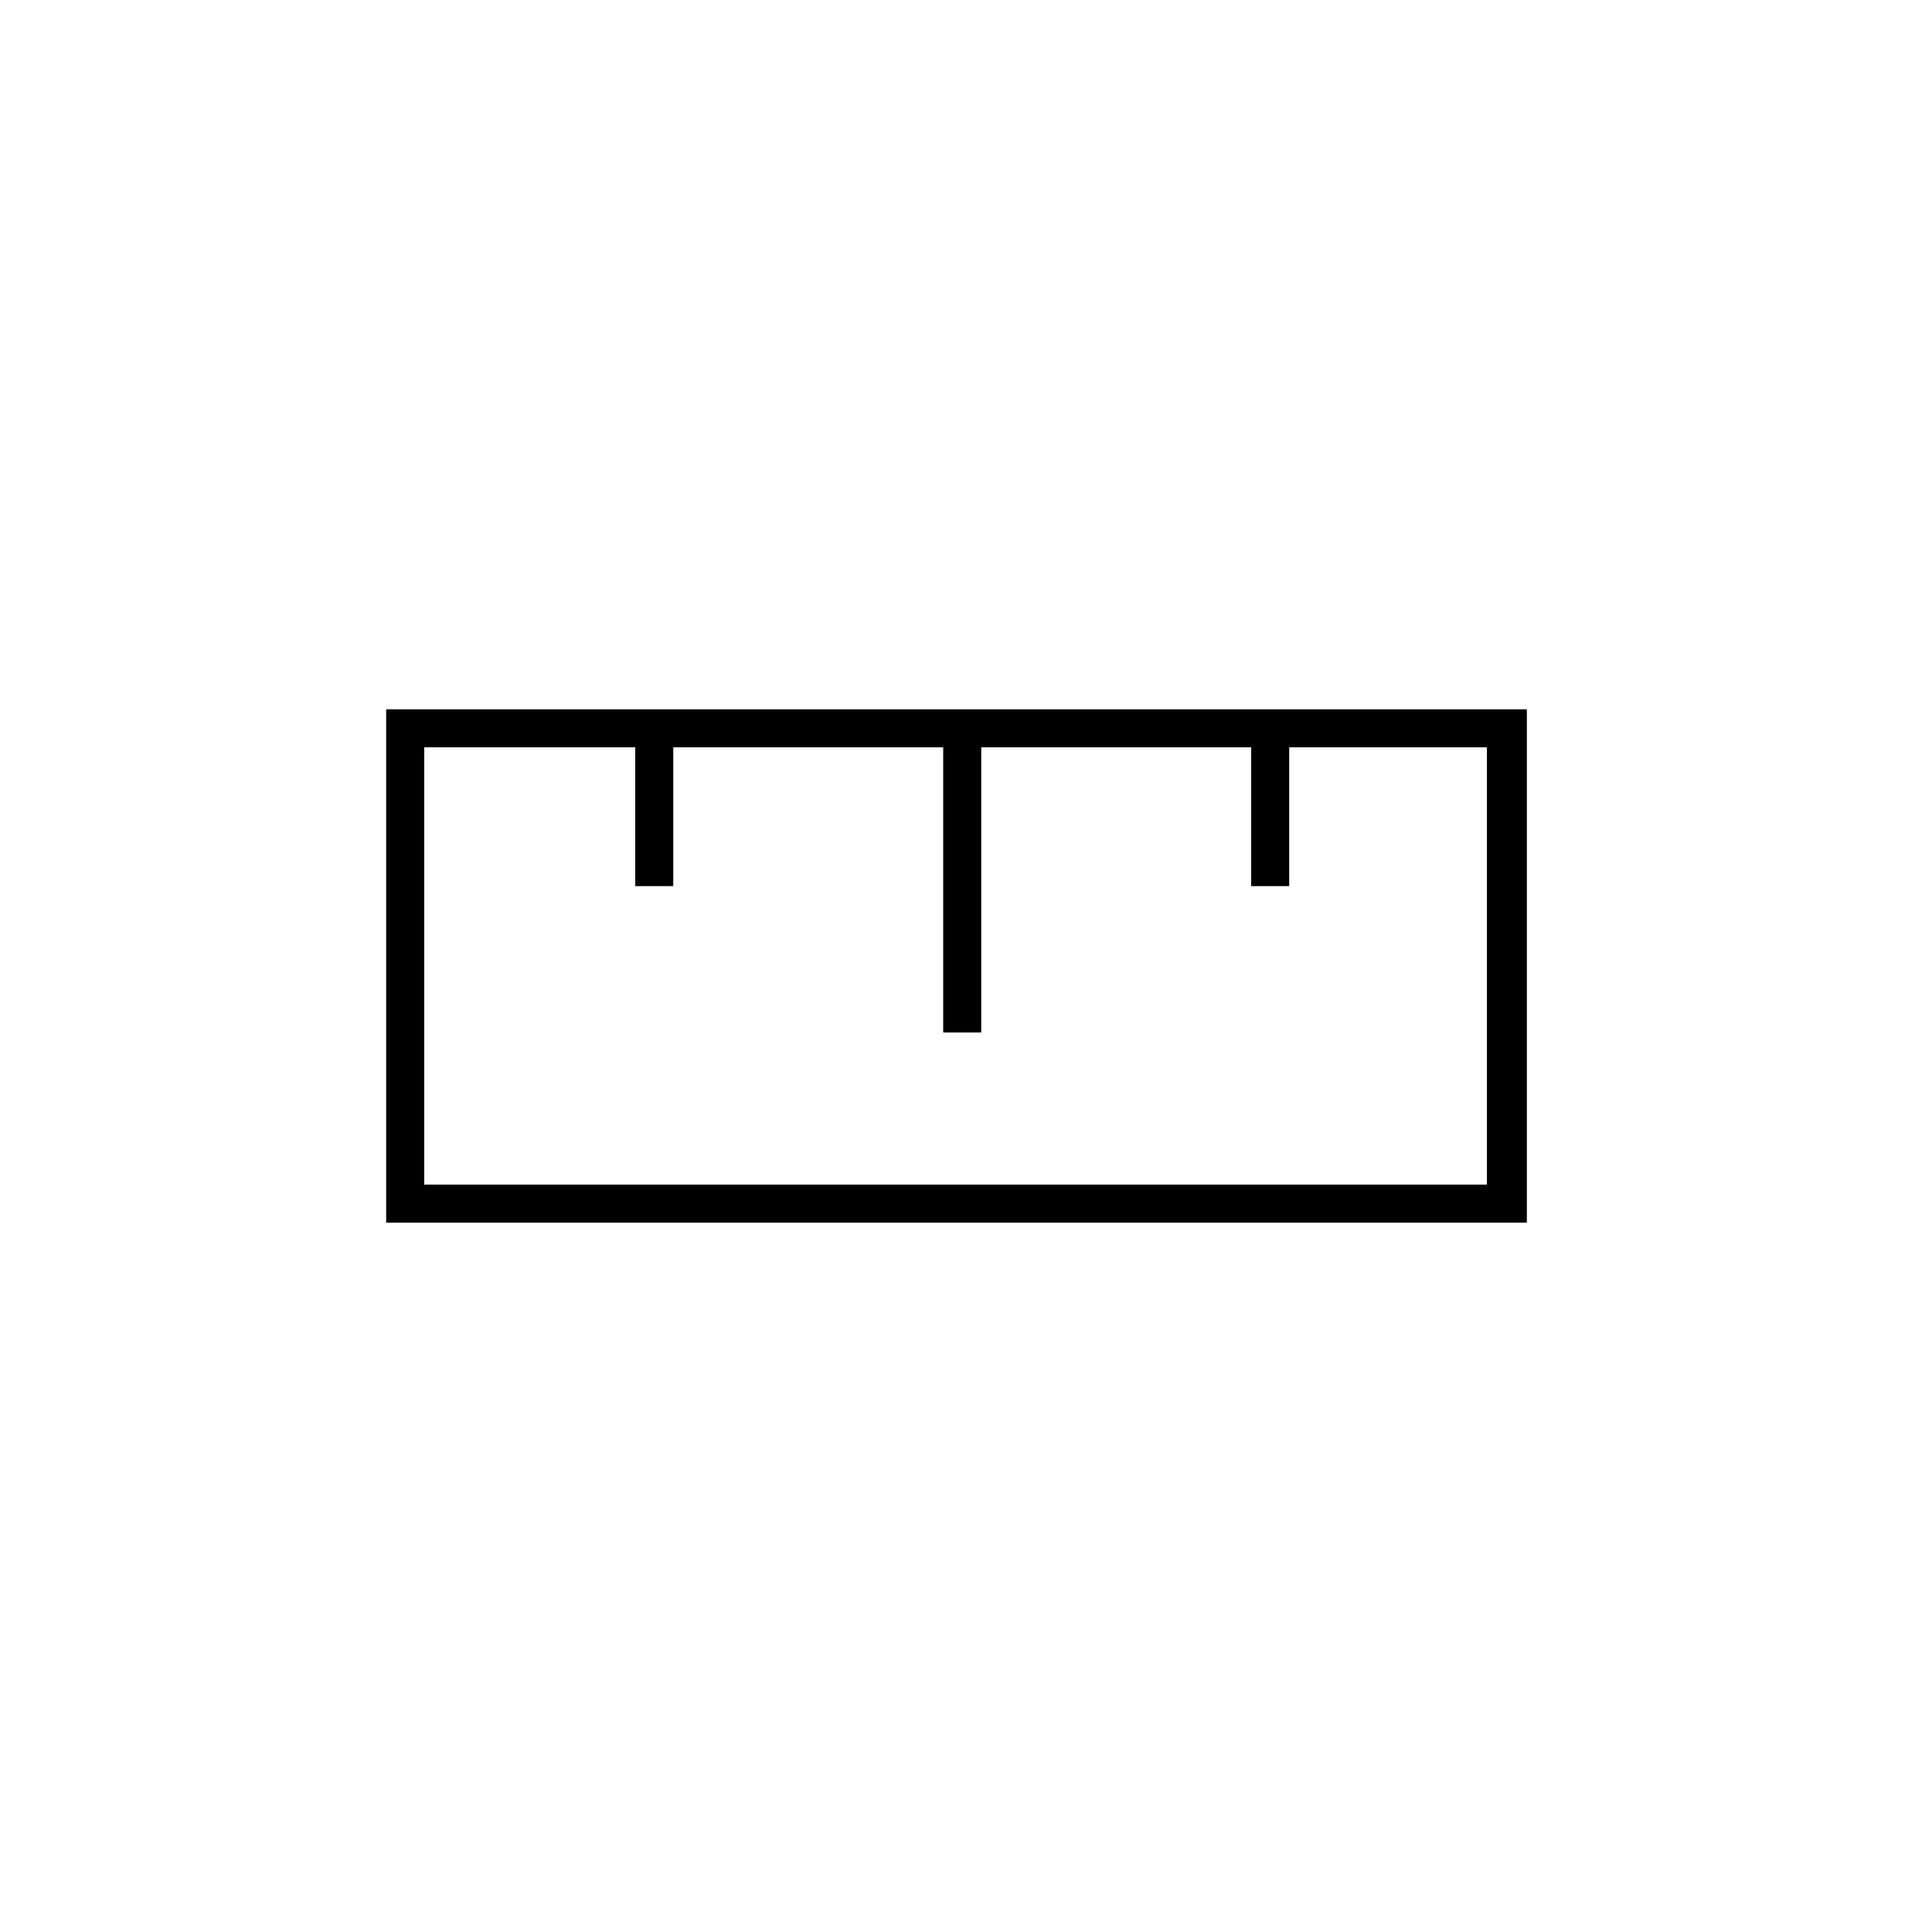
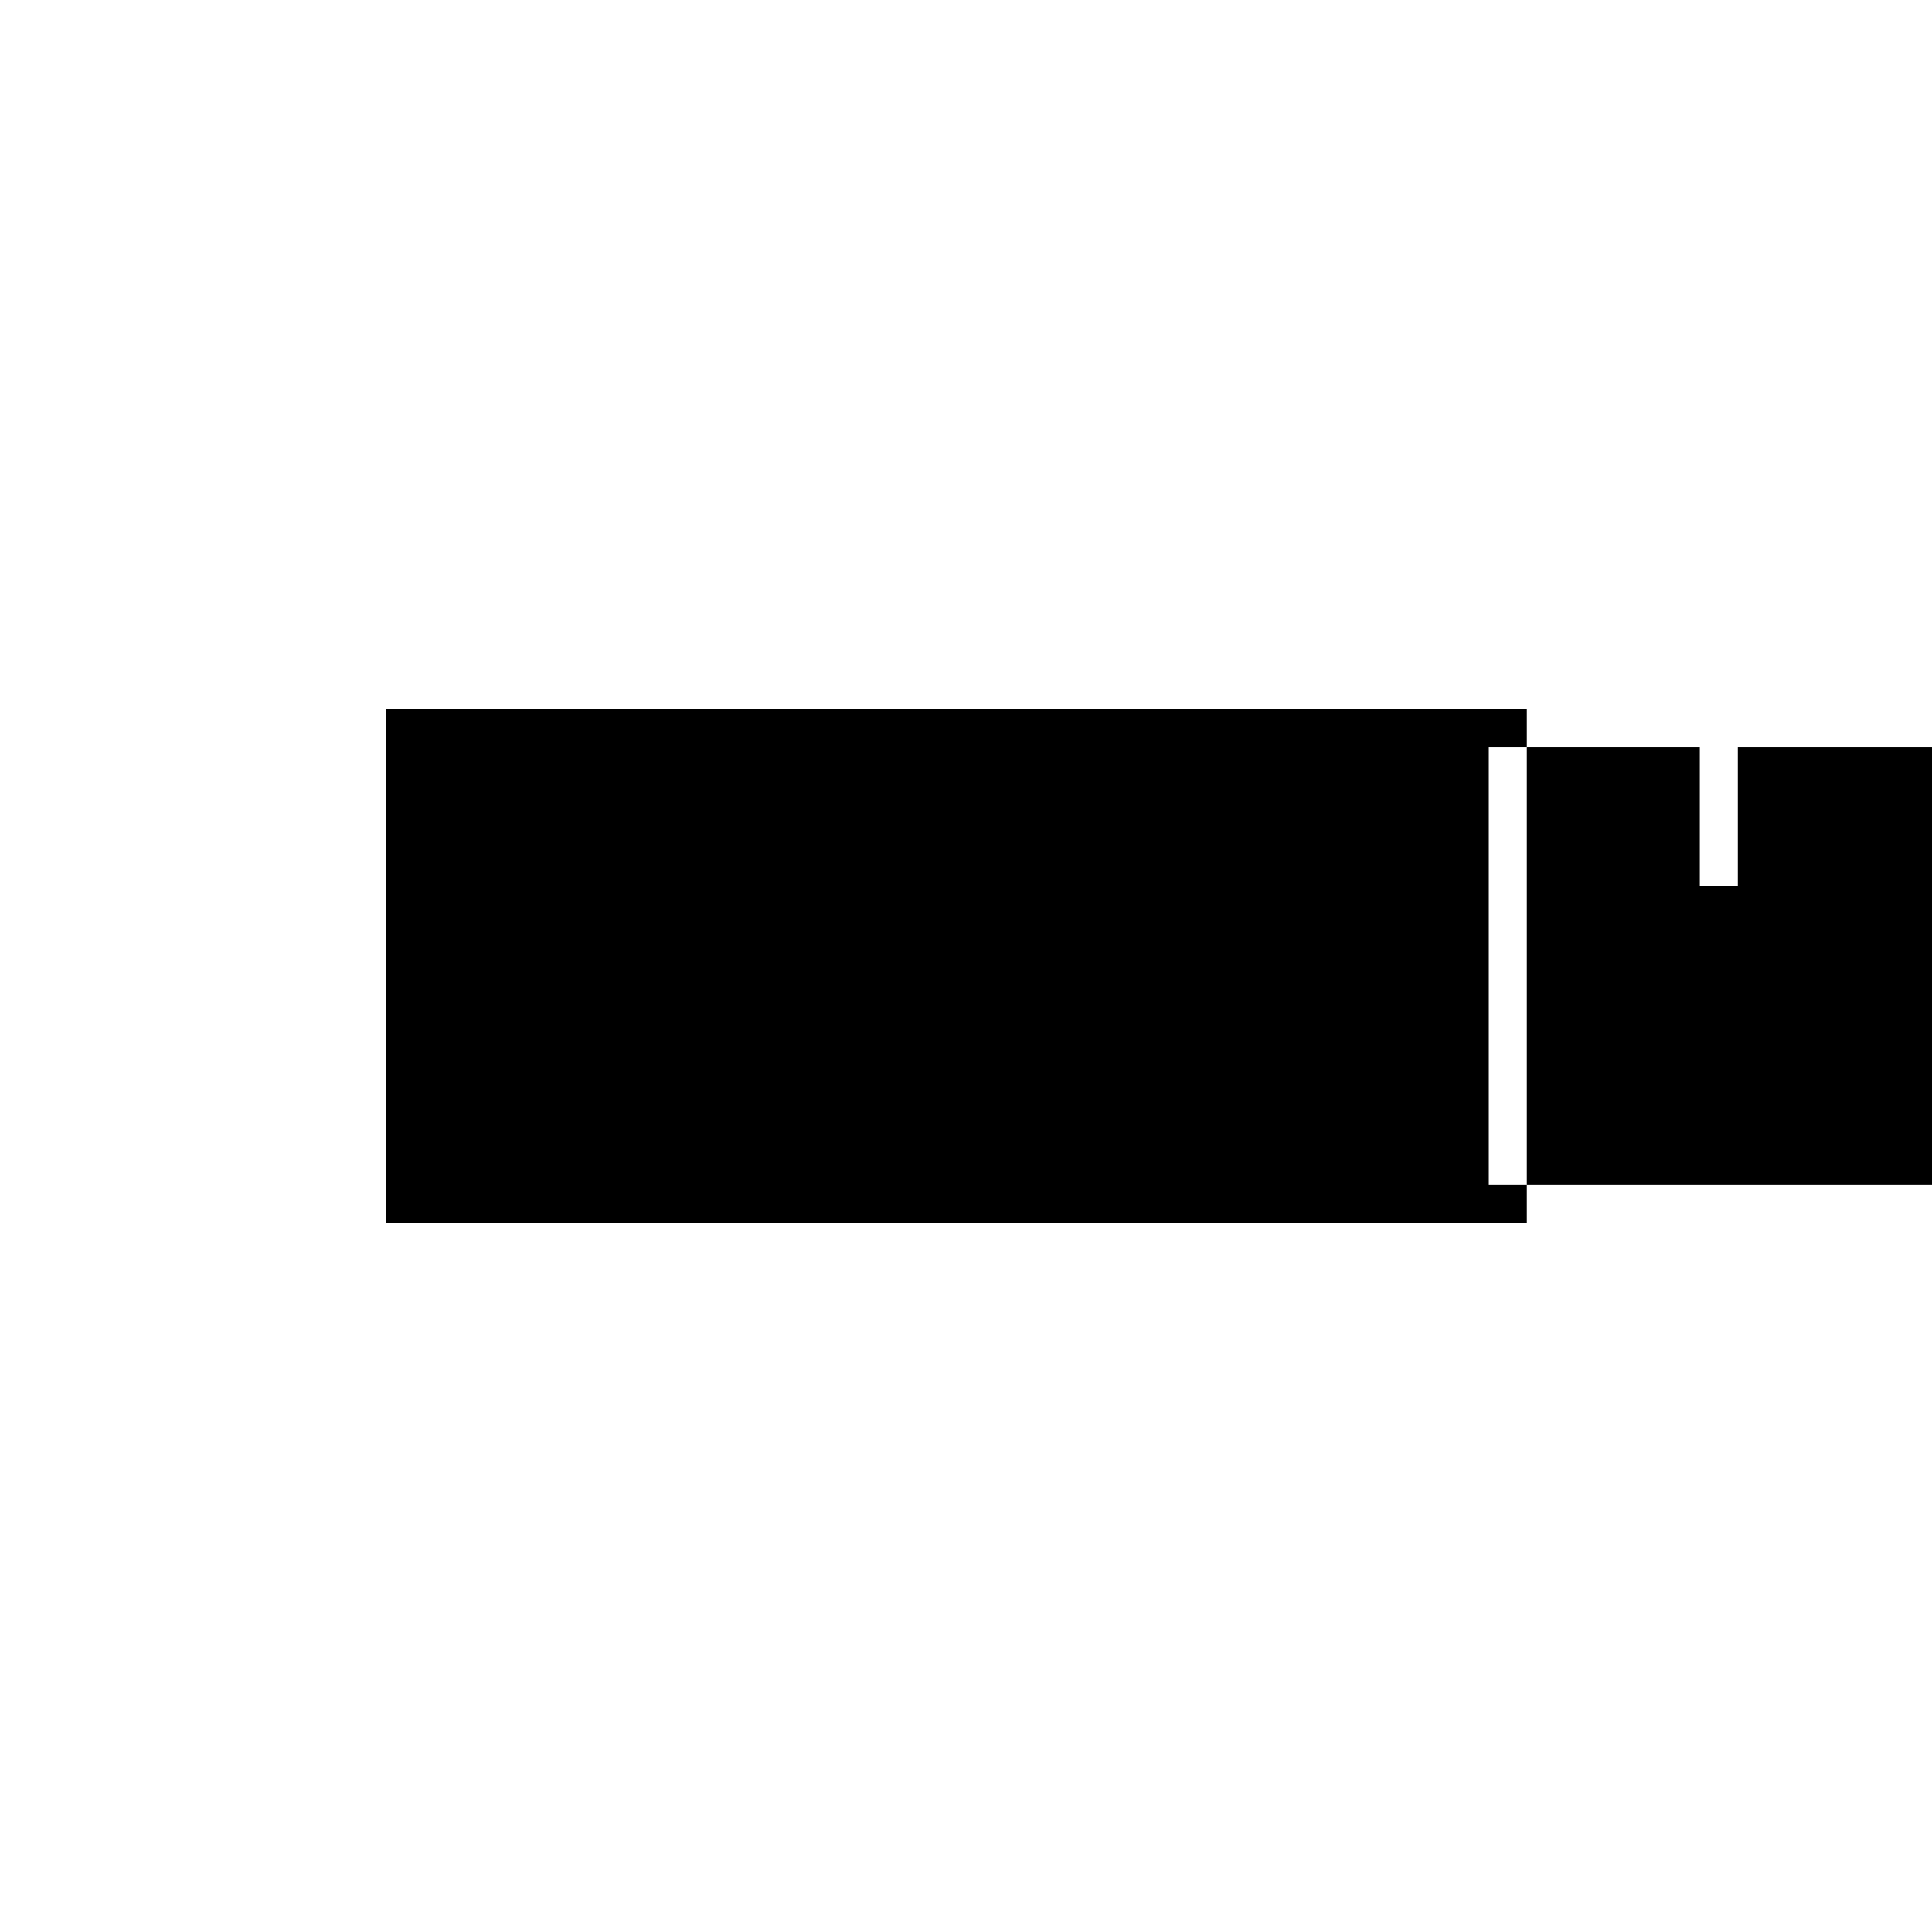
<svg xmlns="http://www.w3.org/2000/svg" fill="#000000" width="800px" height="800px" version="1.1" viewBox="144 144 512 512">
-   <path d="m246.34 331.98v136.03h302.29v-136.03zm292.21 125.95h-282.13v-115.88h55.922v36.777h10.078v-36.777h71.539v75.57h10.078v-75.57h71.539v36.777h10.078v-36.777h52.395v115.88z" />
+   <path d="m246.34 331.98v136.03h302.29v-136.03zm292.21 125.95v-115.88h55.922v36.777h10.078v-36.777h71.539v75.57h10.078v-75.57h71.539v36.777h10.078v-36.777h52.395v115.88z" />
</svg>